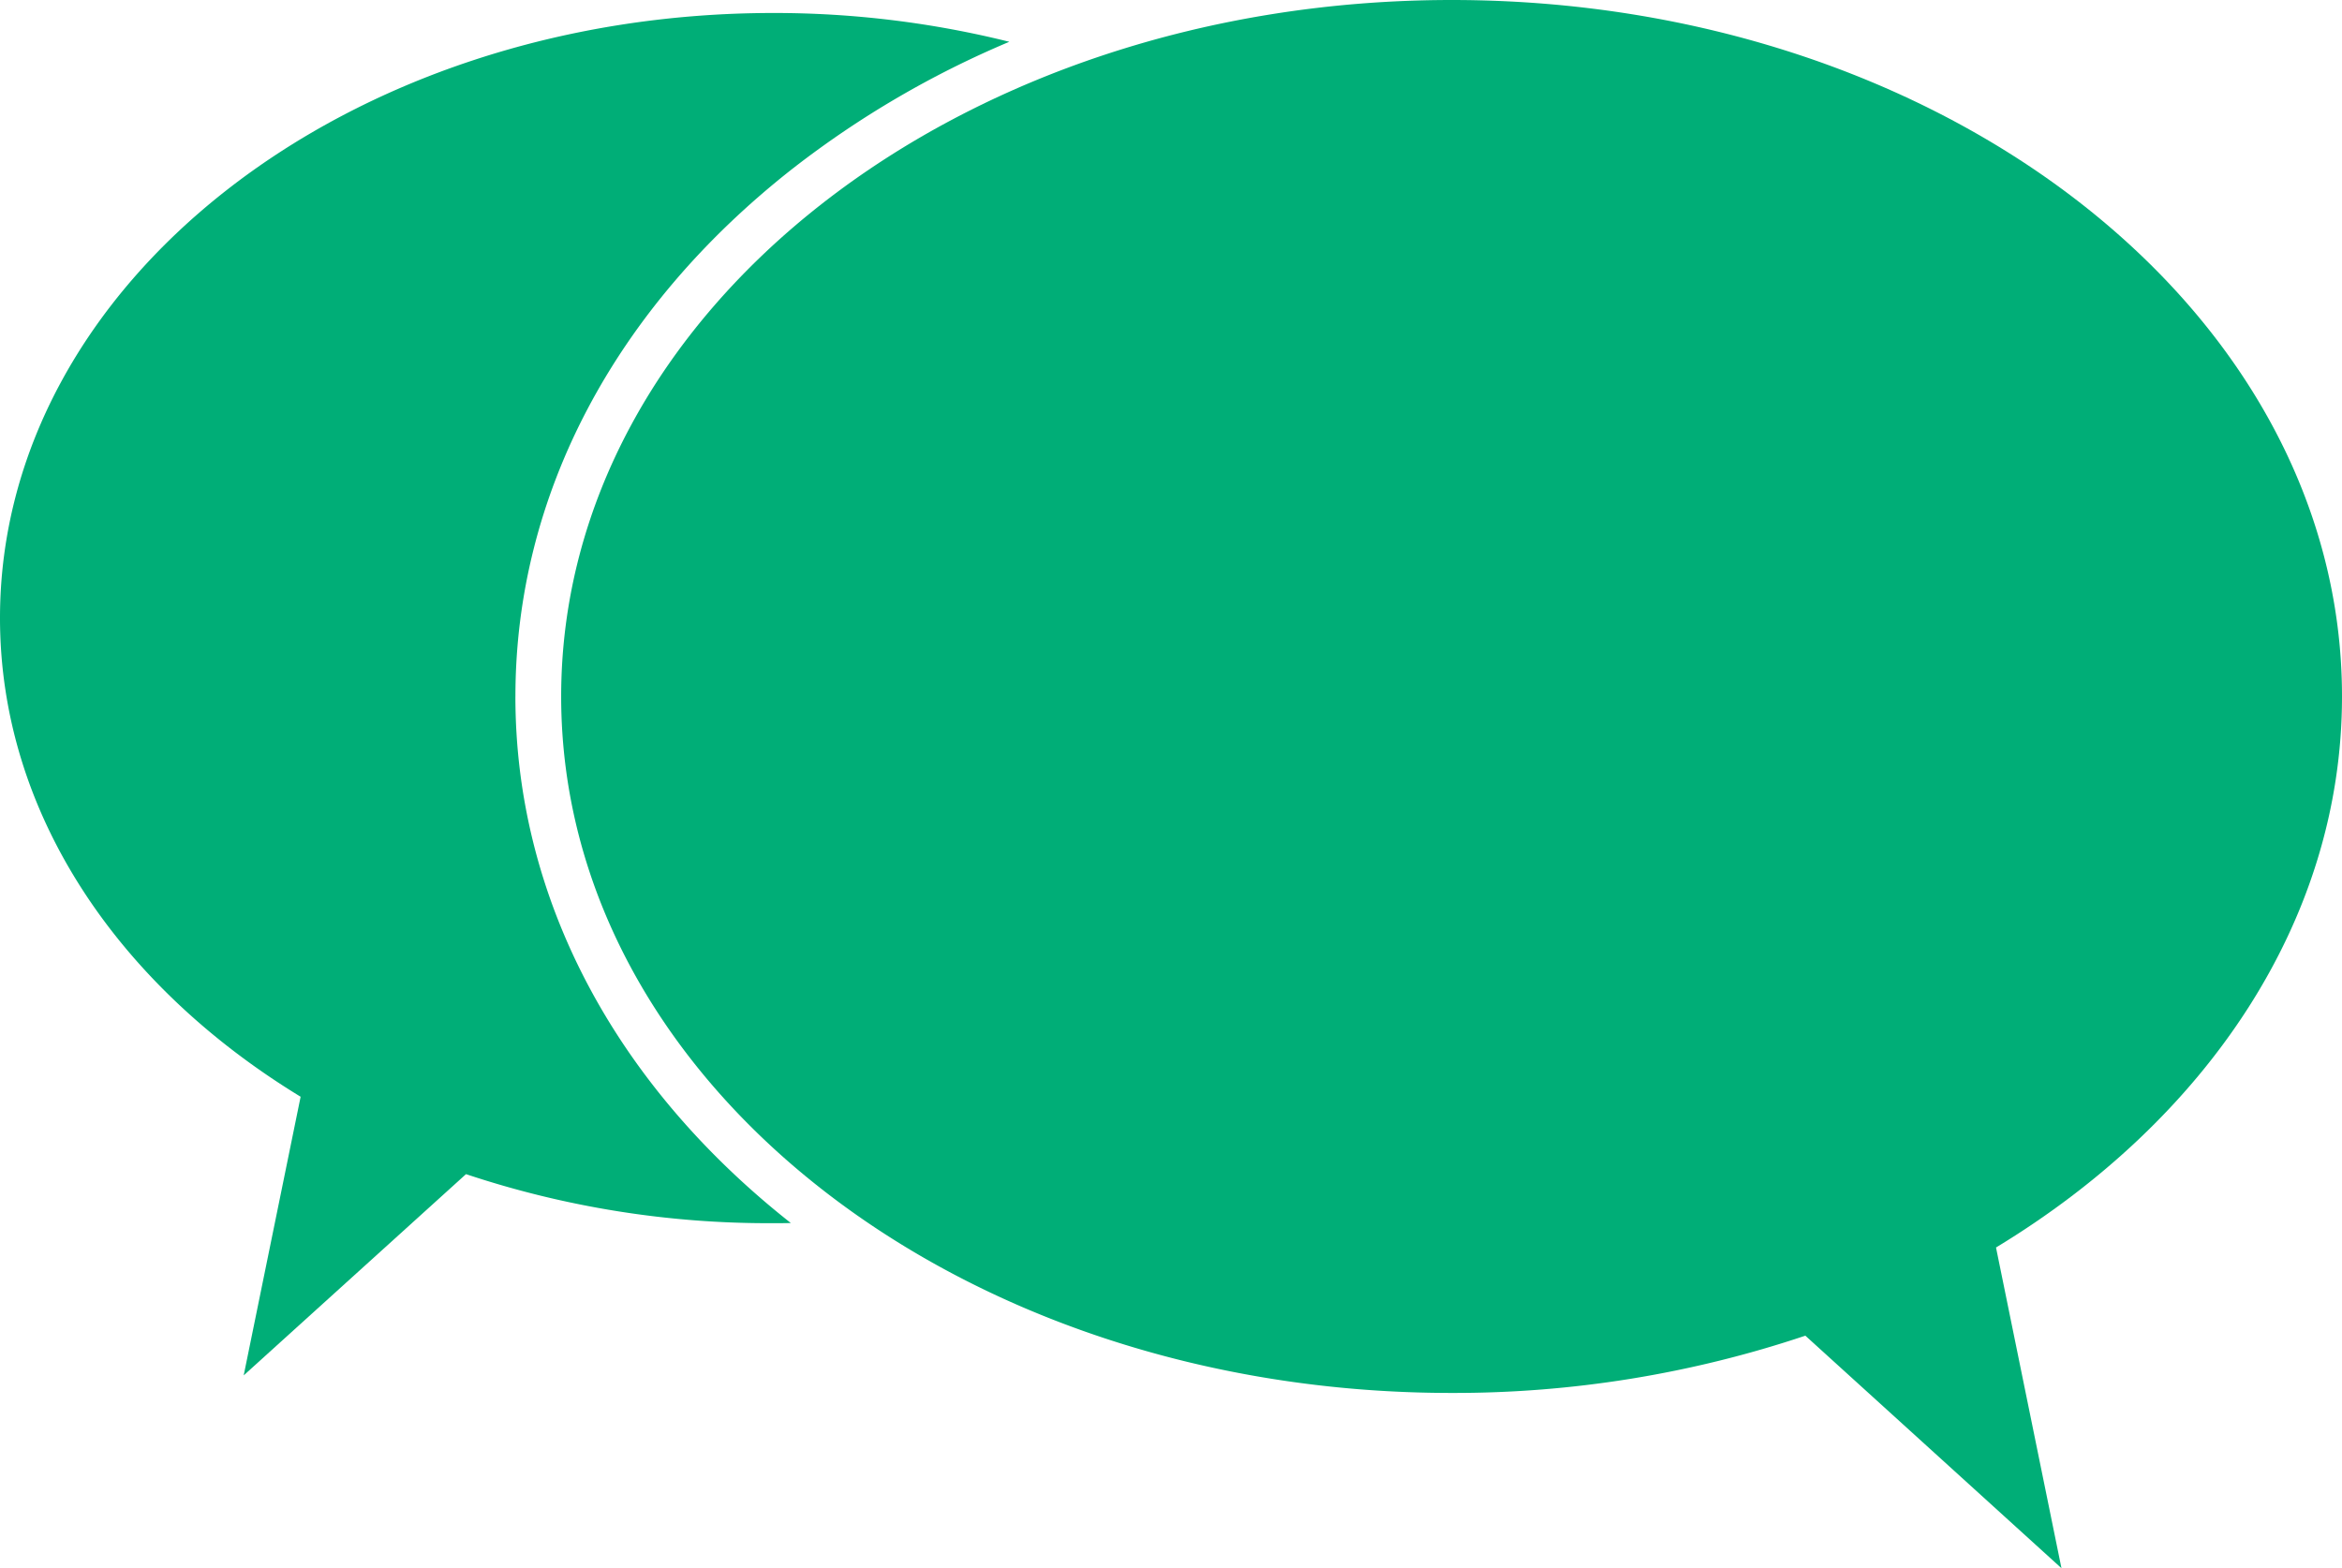
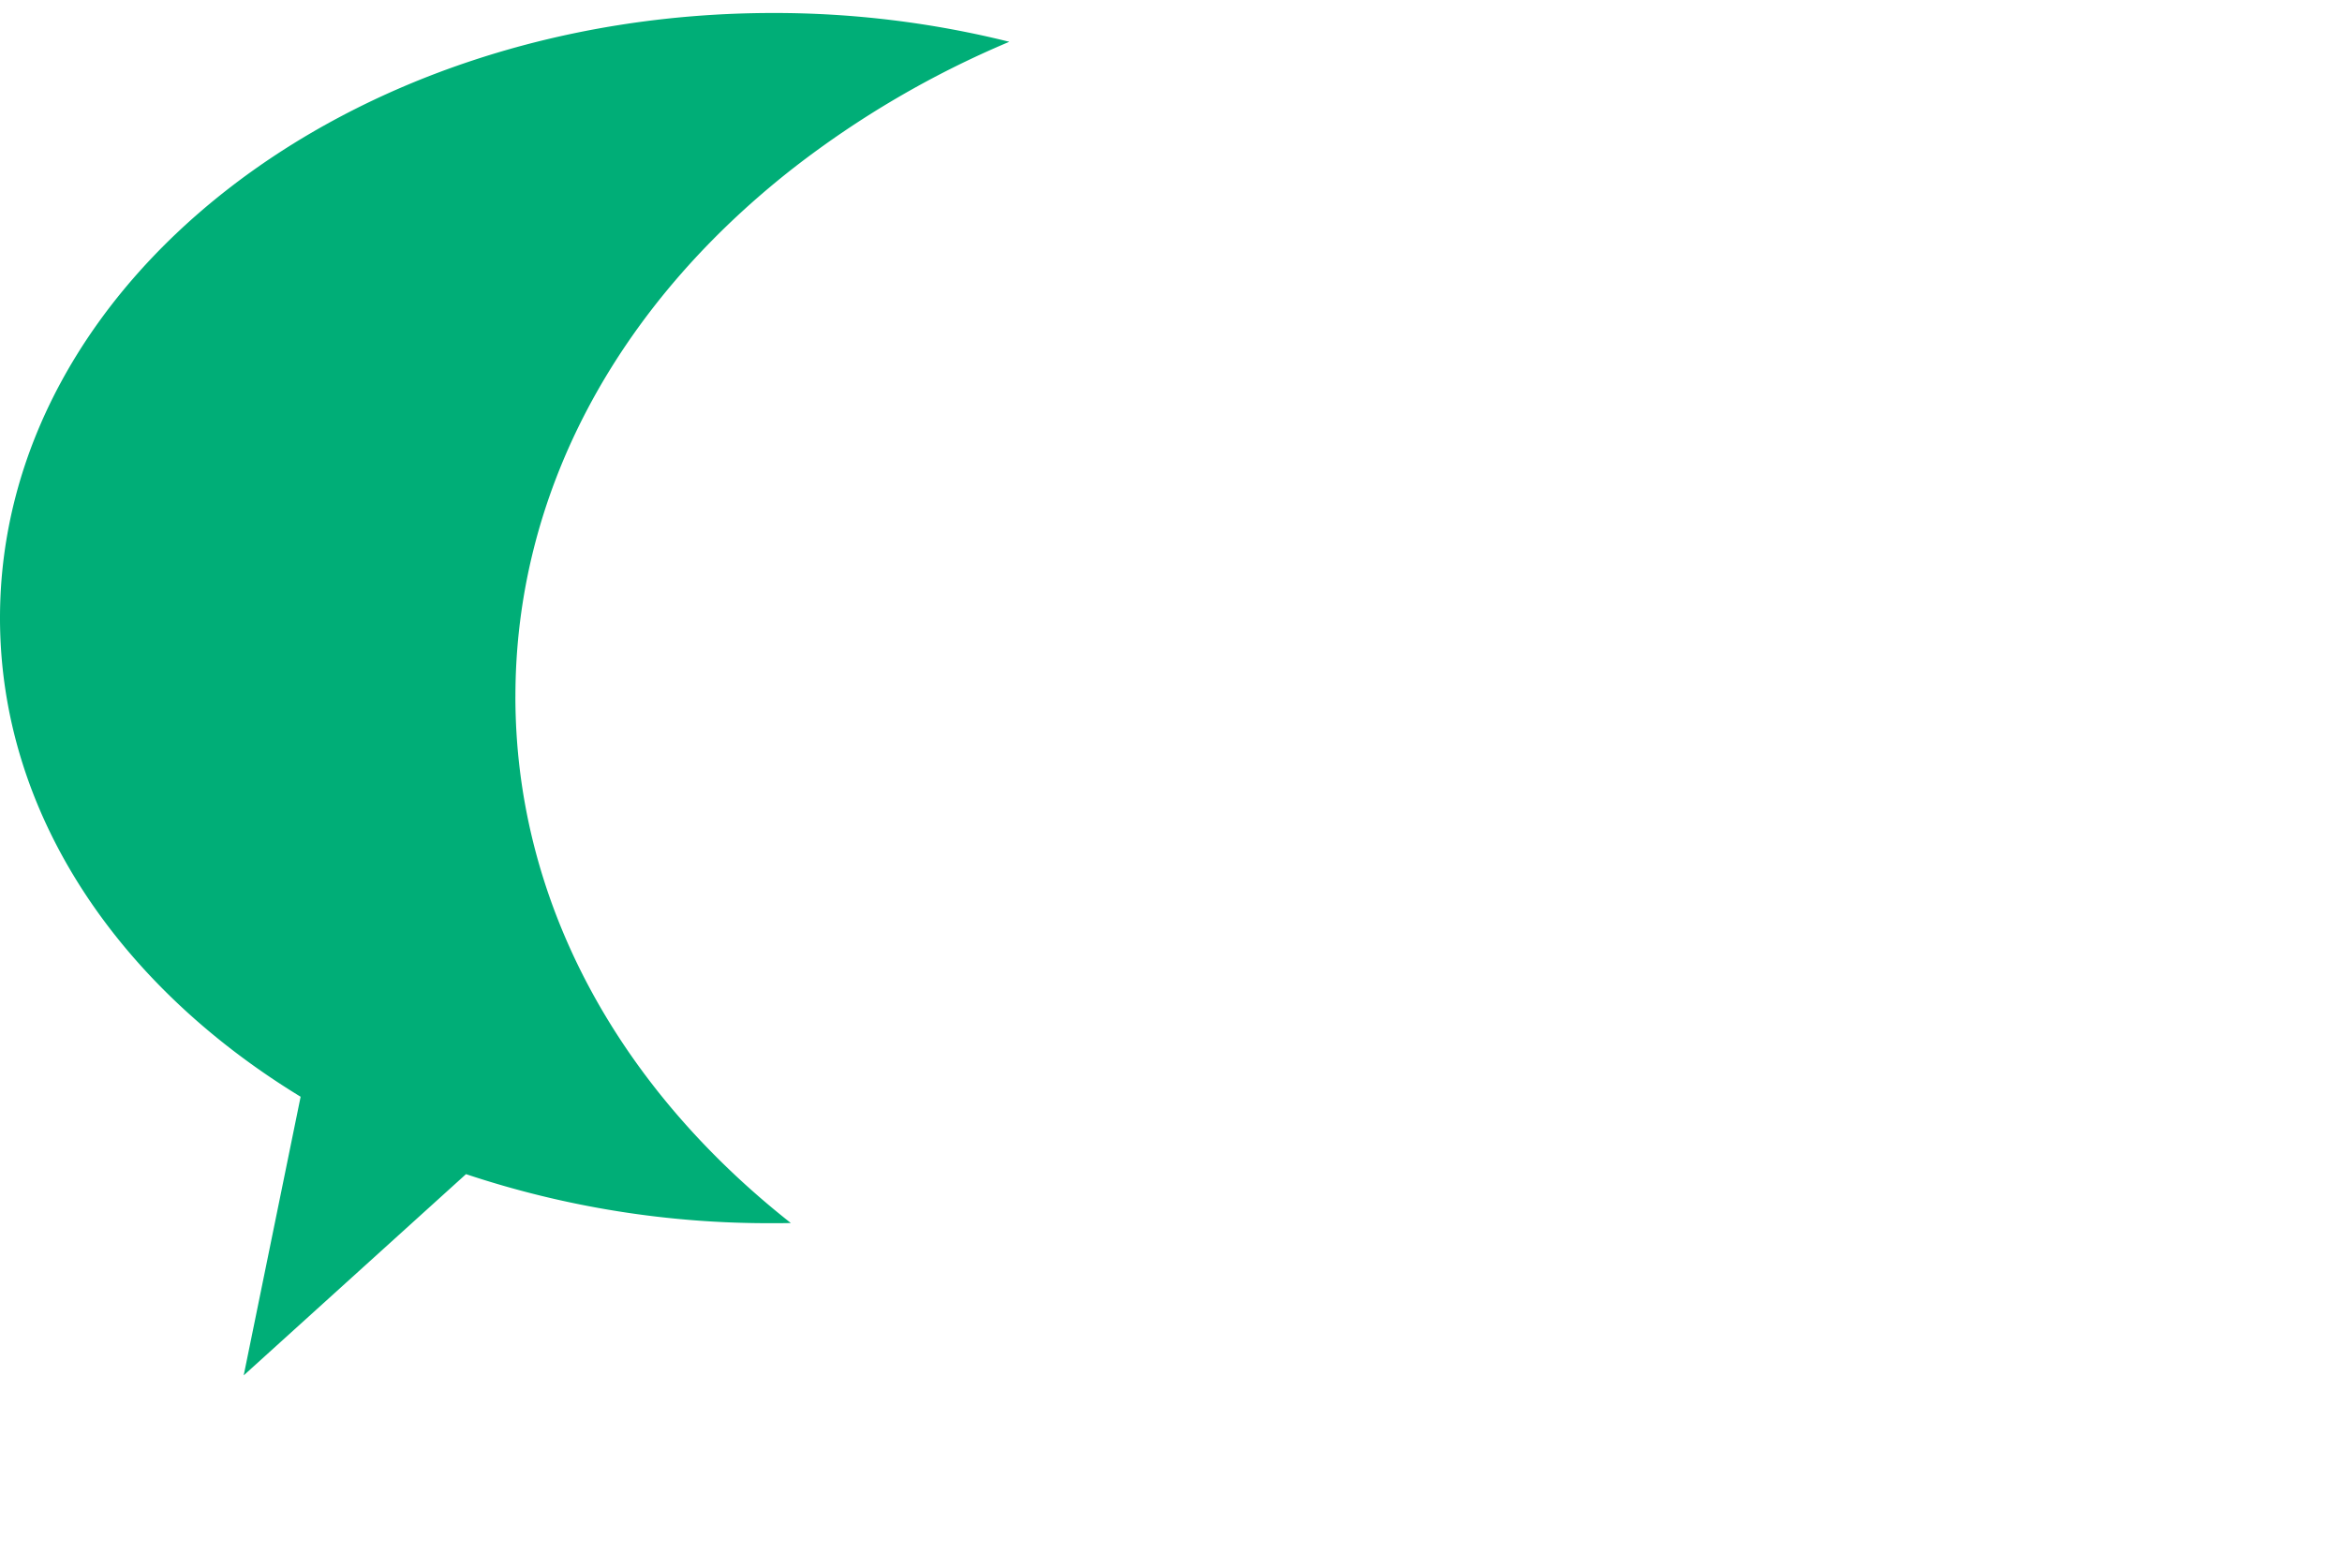
<svg xmlns="http://www.w3.org/2000/svg" viewBox="0 0 93.026 62.298" height="62.298" width="93.026" data-name="Group 557" id="Group_557">
  <defs>
    <clipPath id="clip-path">
      <rect fill="#00ae77" height="62.298" width="93.026" data-name="Rectangle 196" id="Rectangle_196" />
    </clipPath>
  </defs>
  <g clip-path="url(#clip-path)" data-name="Group 556" id="Group_556">
    <path fill="#00ae77" transform="translate(0 -2.324)" d="M20.473,29.992c0-7.973,3.928-15.434,11.061-21.008a38,38,0,0,1,8.557-5A38.639,38.639,0,0,0,30.72,2.84C13.758,2.84,0,13.6,0,26.874c0,7.74,4.68,14.593,11.941,19.019L9.68,56.962l8.83-7.994a37.991,37.991,0,0,0,12.21,1.948c.231,0,.462,0,.692-.007-7.055-5.563-10.94-12.986-10.94-20.917" data-name="Path 29222" id="Path_29222" />
-     <path fill="#00ae77" transform="translate(-100.39)" d="M158.052,0c19.535,0,35.364,12.355,35.364,27.668,0,8.91-5.385,16.825-13.743,21.89l2.6,12.74L172.1,53.061a43.844,43.844,0,0,1-14.063,2.275c-19.528,0-35.357-12.355-35.357-27.668S138.523,0,158.052,0" data-name="Path 29223" id="Path_29223" />
  </g>
</svg>